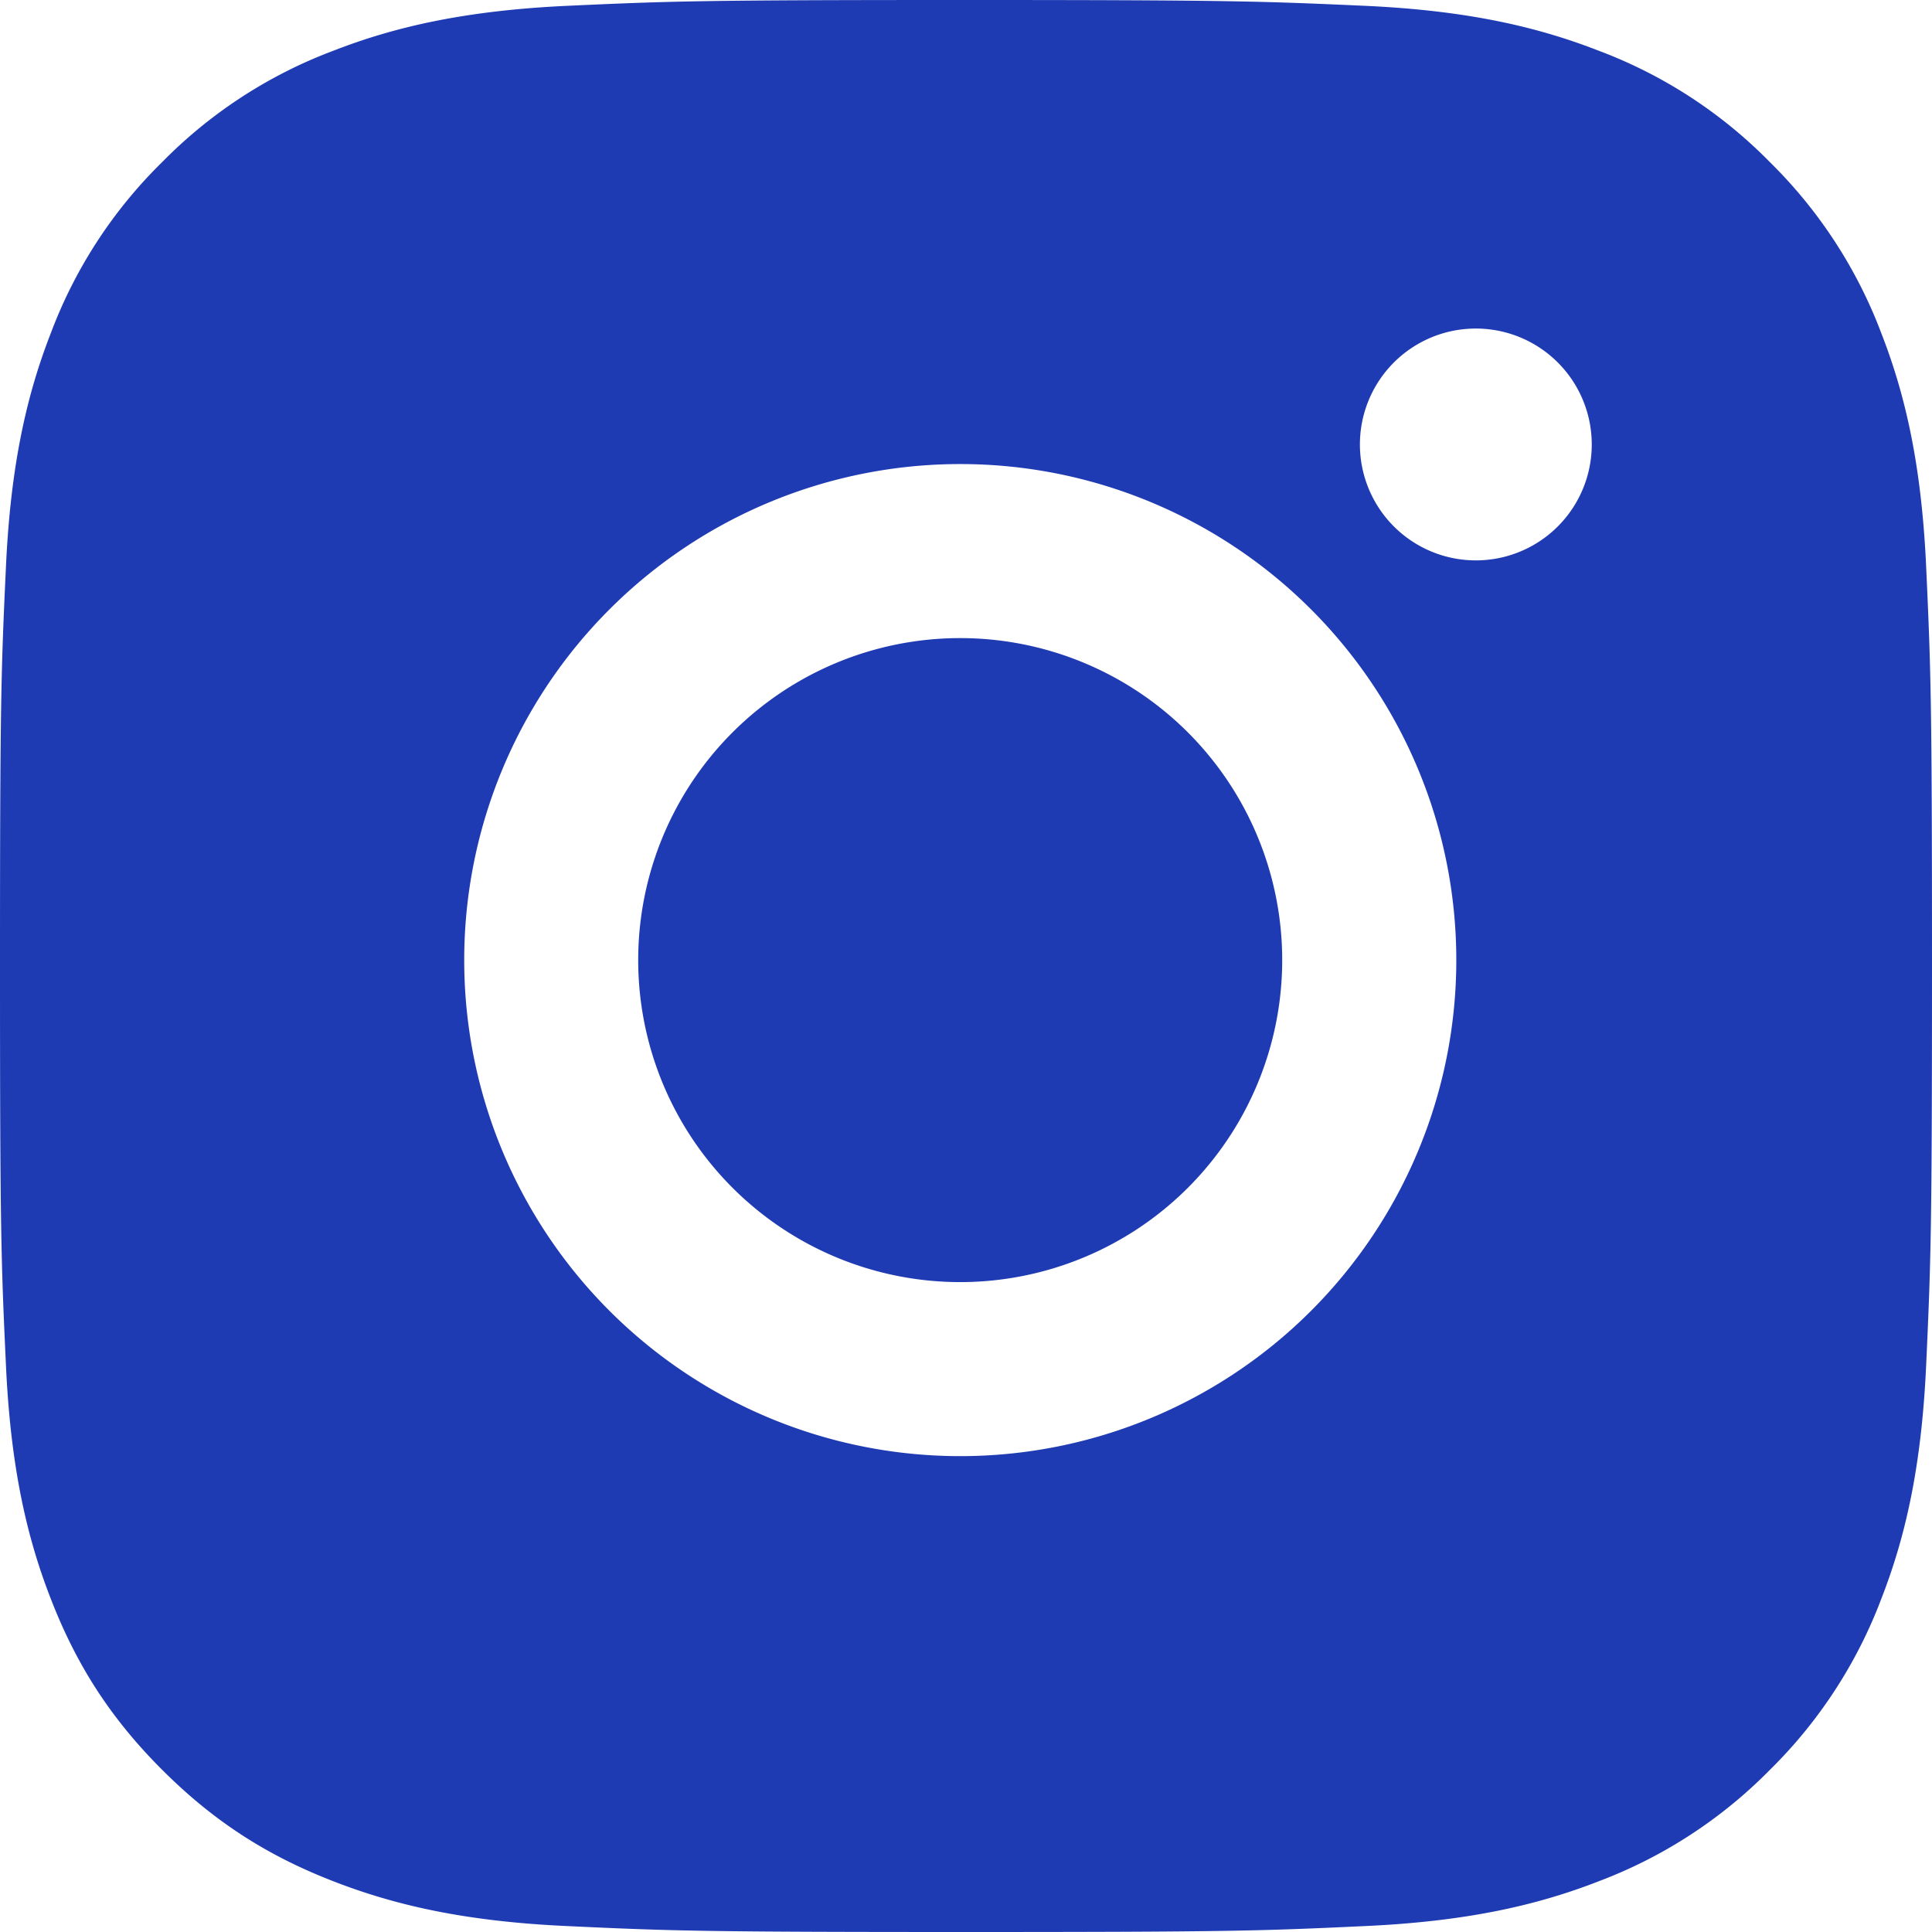
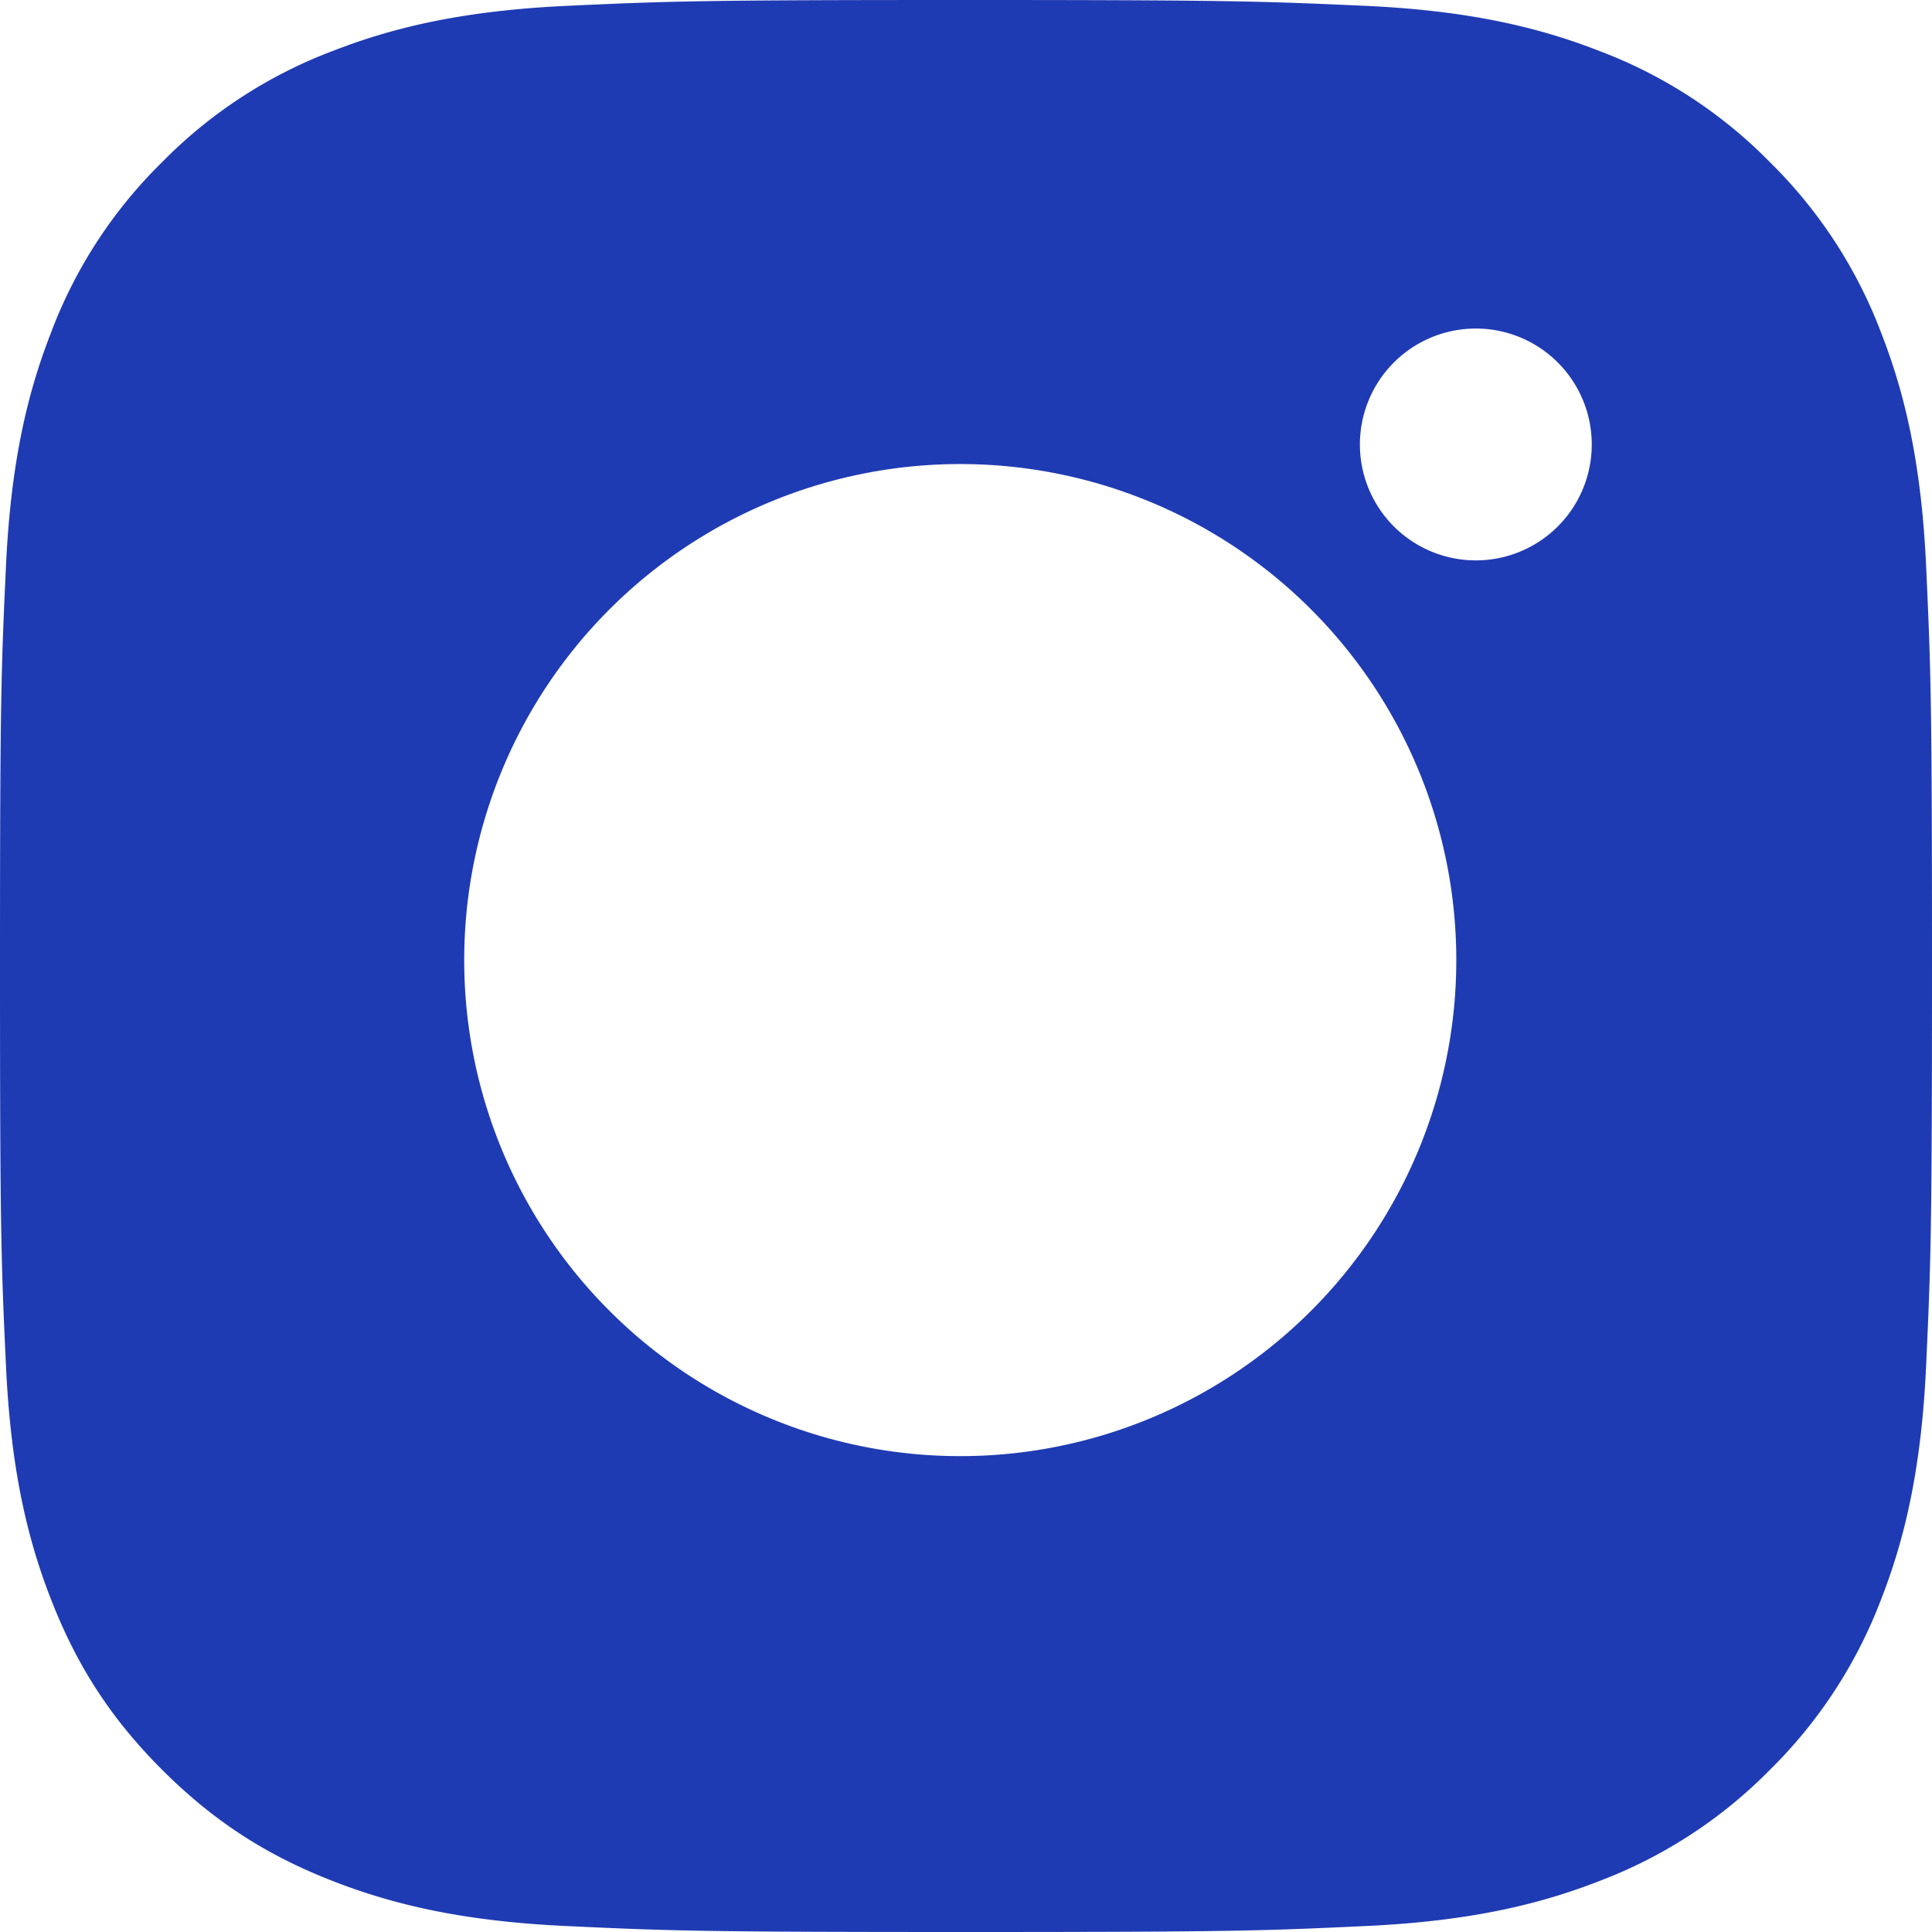
<svg xmlns="http://www.w3.org/2000/svg" width="18" height="18" fill="none">
  <path fill-rule="evenodd" clip-rule="evenodd" d="M5.29.054C4.332.098 3.677.25 3.105.473A4.409 4.409 0 0 0 1.511 1.51 4.392 4.392 0 0 0 .473 3.105C.25 3.677.098 4.332.055 5.29.01 6.249 0 6.556 0 9s.01 2.751.055 3.71c.043.958.195 1.613.418 2.185.23.592.537 1.094 1.038 1.594.5.5 1.002.808 1.594 1.038.573.223 1.227.375 2.185.418C6.25 17.99 6.556 18 9 18c2.445 0 2.752-.01 3.711-.055.958-.043 1.613-.195 2.185-.418a4.429 4.429 0 0 0 1.594-1.038 4.438 4.438 0 0 0 1.038-1.594c.223-.572.375-1.226.418-2.185.044-.96.054-1.266.054-3.71s-.01-2.751-.054-3.71c-.043-.959-.195-1.613-.418-2.185a4.428 4.428 0 0 0-1.038-1.594A4.4 4.4 0 0 0 14.896.473C14.324.25 13.67.097 12.712.054 11.752.011 11.445 0 9.002 0 6.557 0 6.25.01 5.29.054zm7.38 4.087a1.08 1.08 0 1 0 2.16 0 1.08 1.08 0 0 0-2.16 0zM4.325 8.945a4.621 4.621 0 1 0 9.243 0 4.621 4.621 0 0 0-9.243 0z" fill="#1F3BB3" />
-   <path d="M8.946 5.945a3 3 0 1 0 0 6 3 3 0 0 0 0-6z" fill="#1F3BB3" />
</svg>